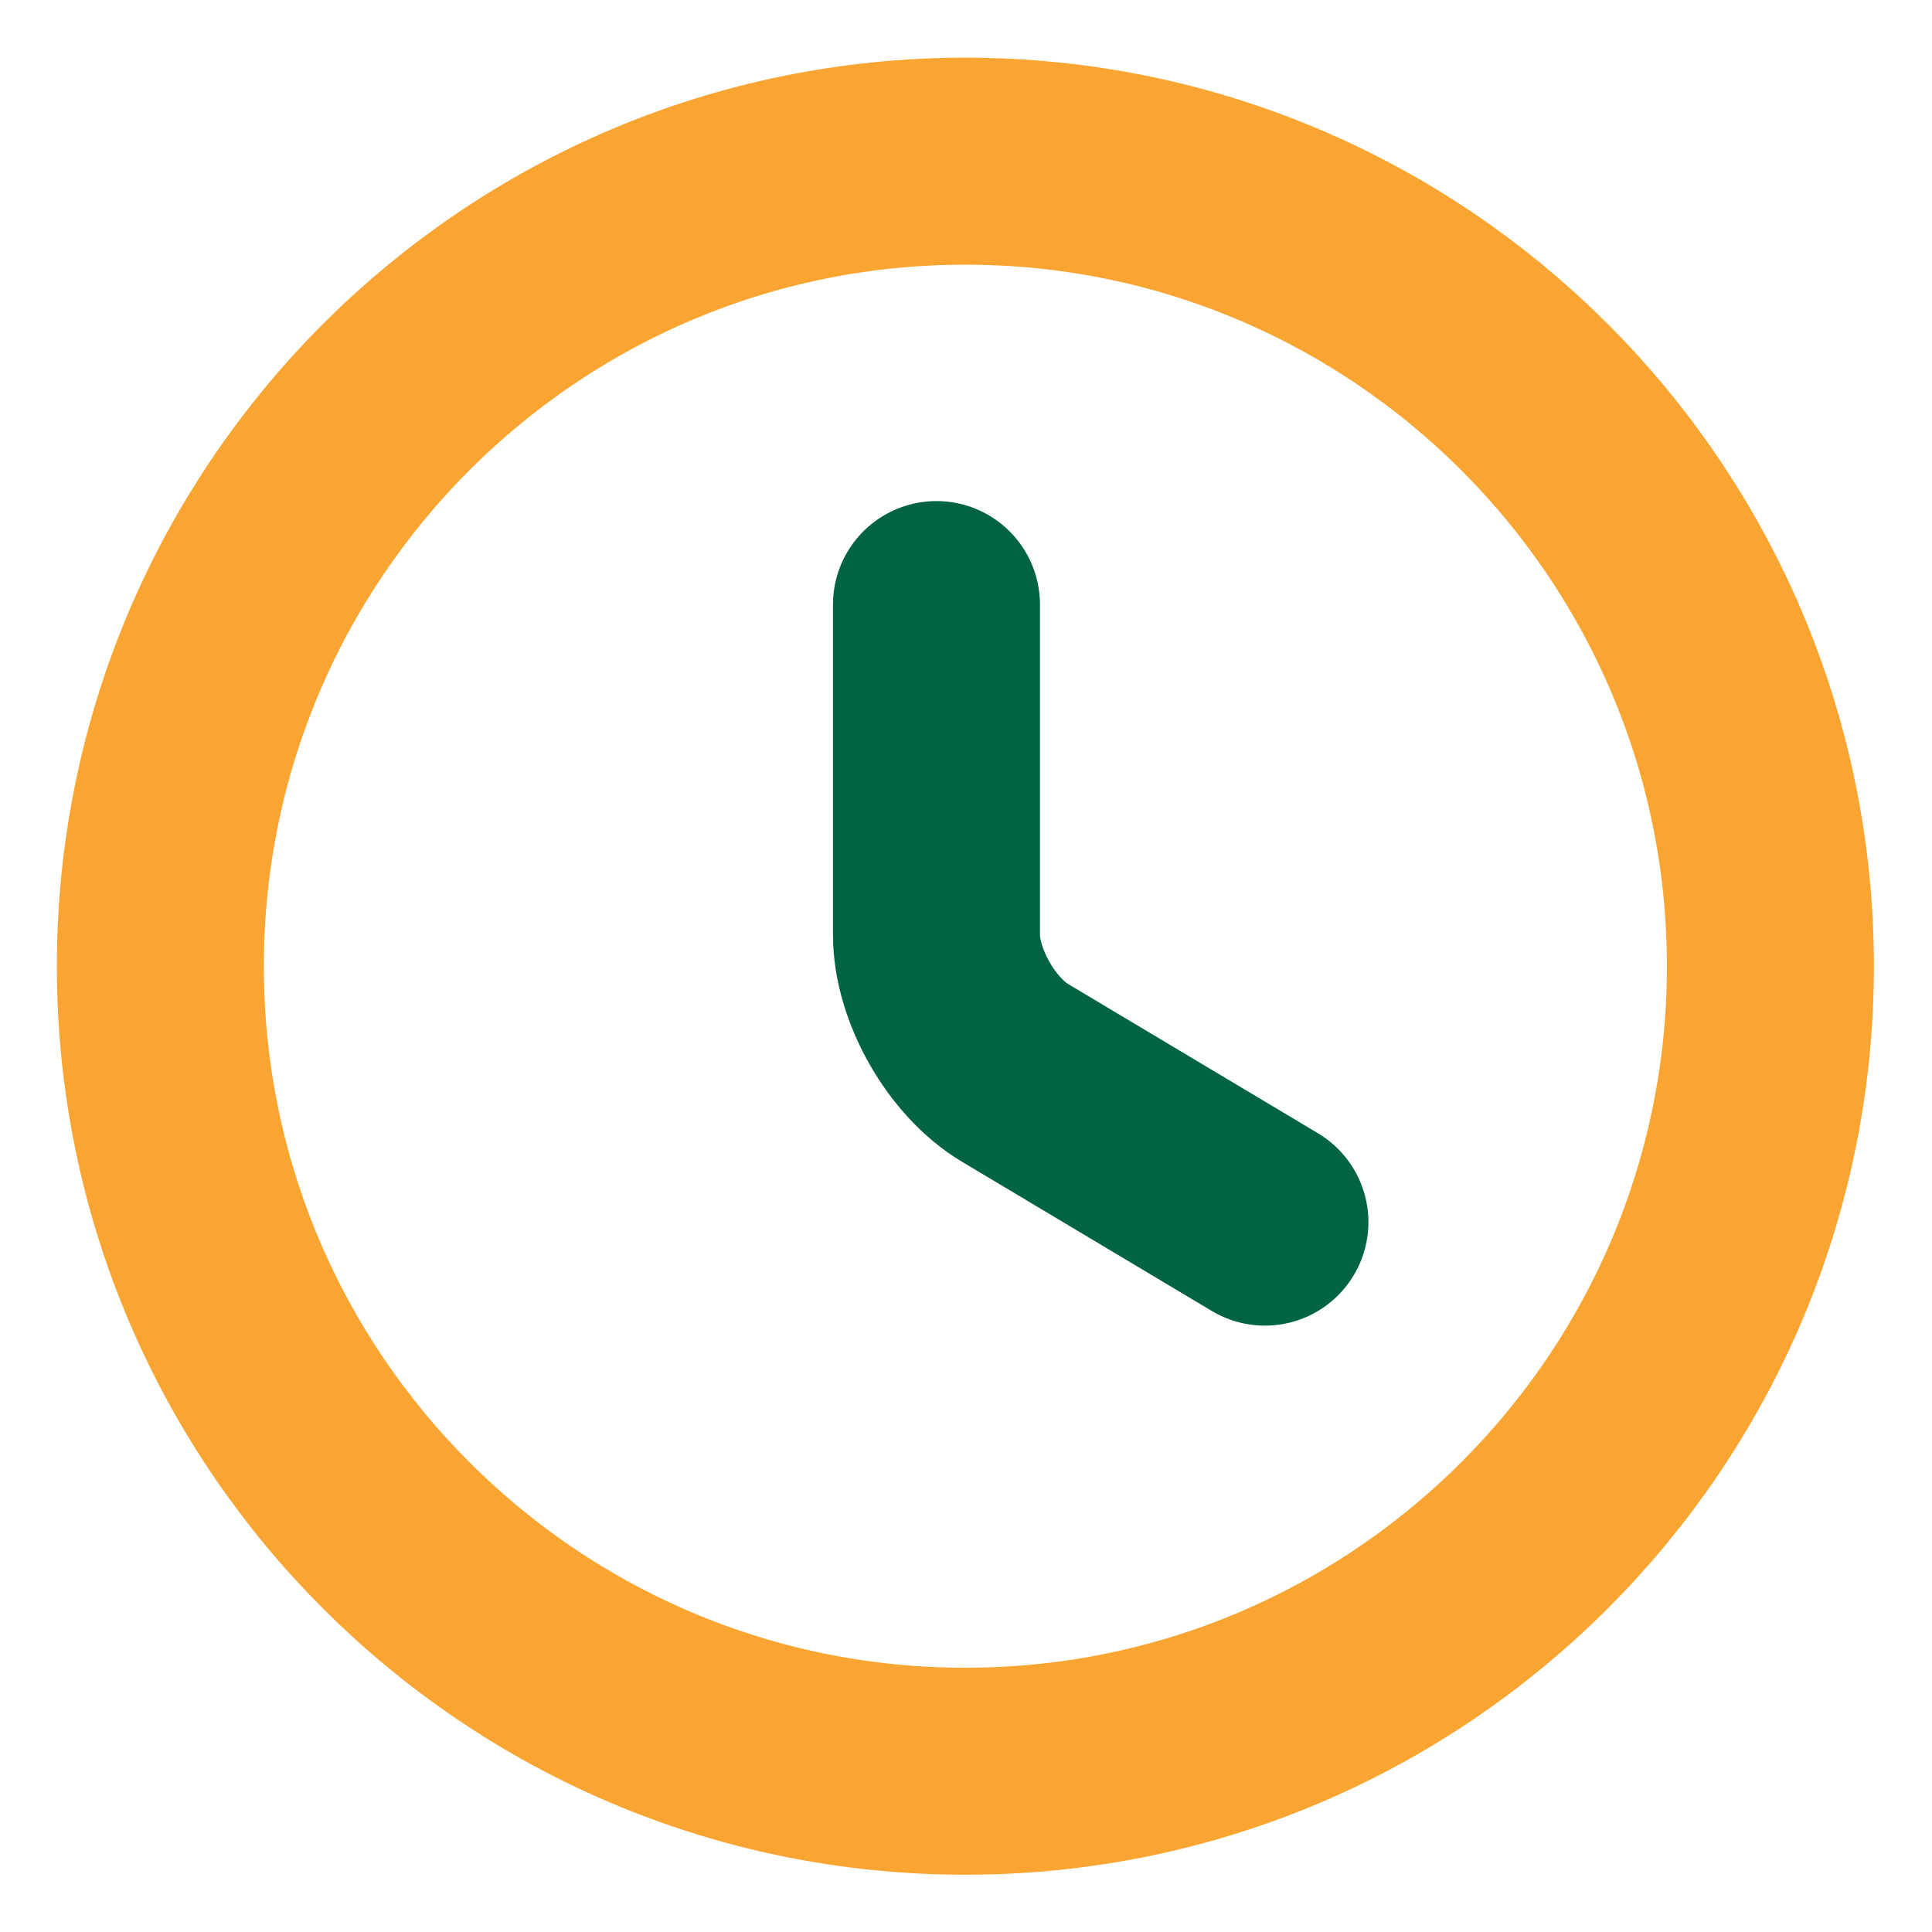
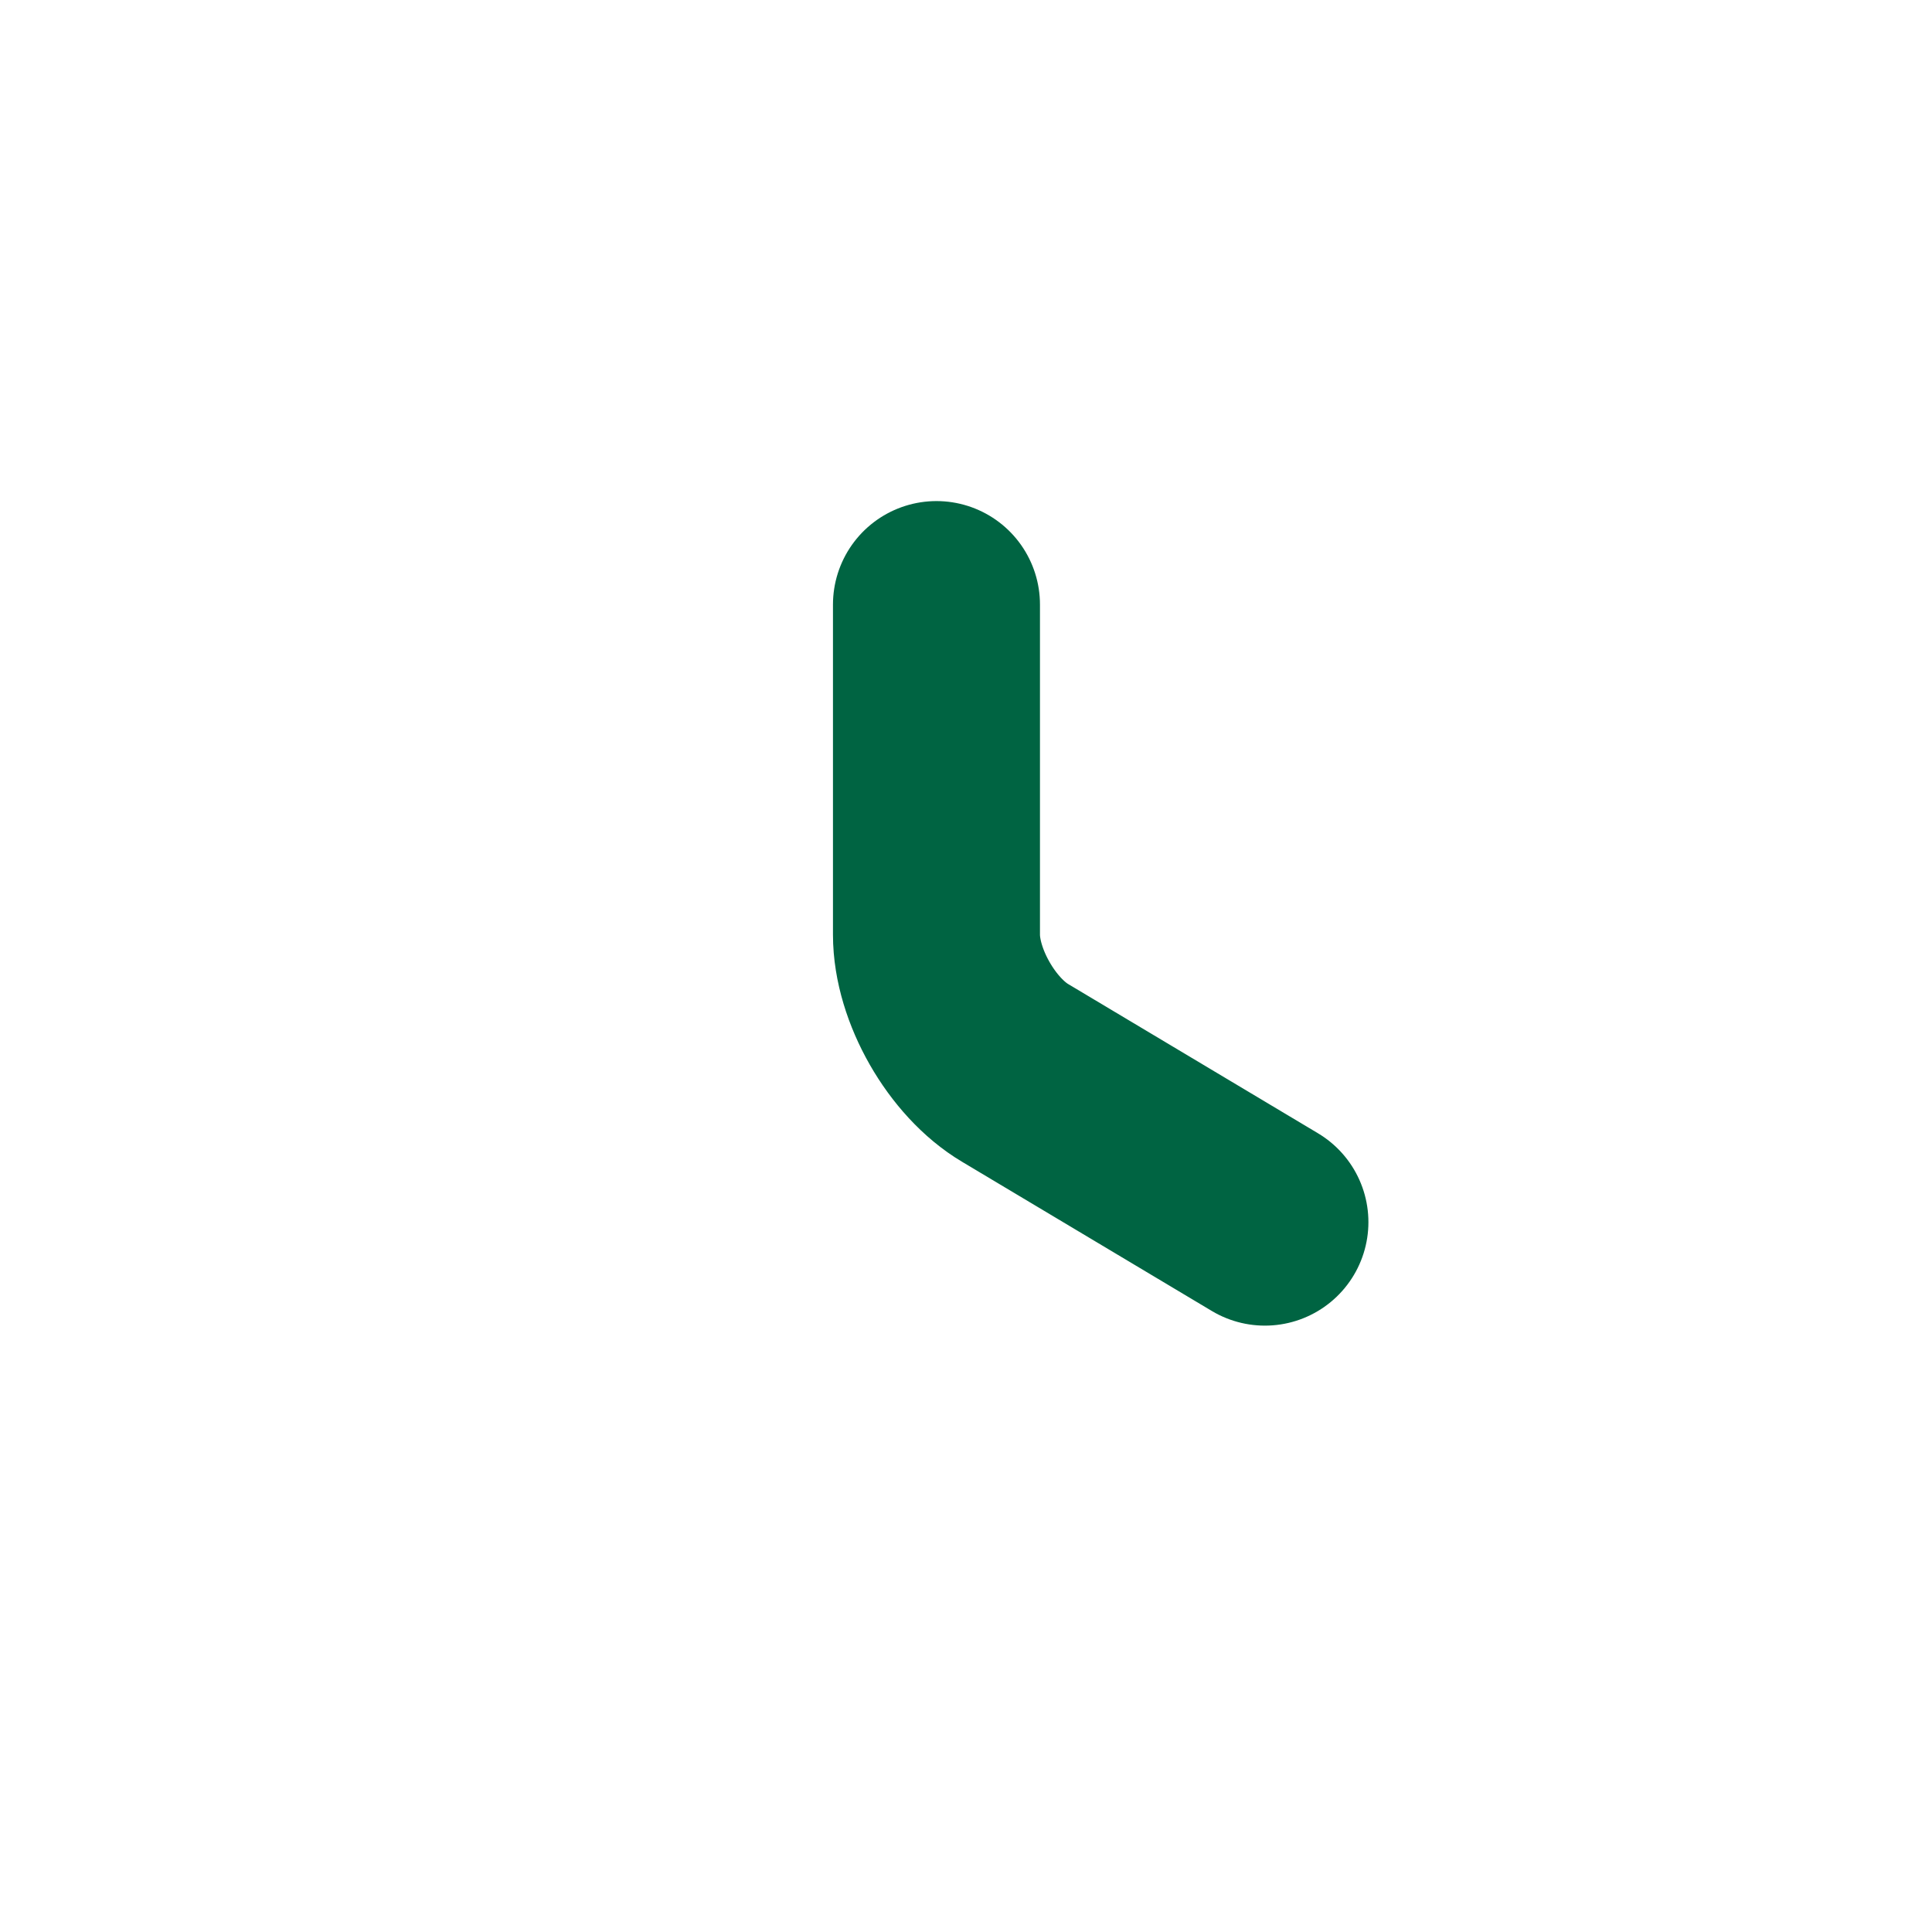
<svg xmlns="http://www.w3.org/2000/svg" width="14" height="14" viewBox="0 0 14 14" fill="none">
-   <path d="M12.829 7.002C12.829 10.222 10.215 12.835 6.995 12.835C3.775 12.835 1.162 10.222 1.162 7.002C1.162 3.782 3.775 1.168 6.995 1.168C10.215 1.168 12.829 3.782 12.829 7.002Z" stroke="#FAA532" stroke-width="1.5" stroke-linecap="round" stroke-linejoin="round" />
  <path d="M9.166 8.856L7.358 7.776C7.043 7.59 6.786 7.141 6.786 6.773V4.381" stroke="#006442" stroke-width="1.5" stroke-linecap="round" stroke-linejoin="round" />
</svg>